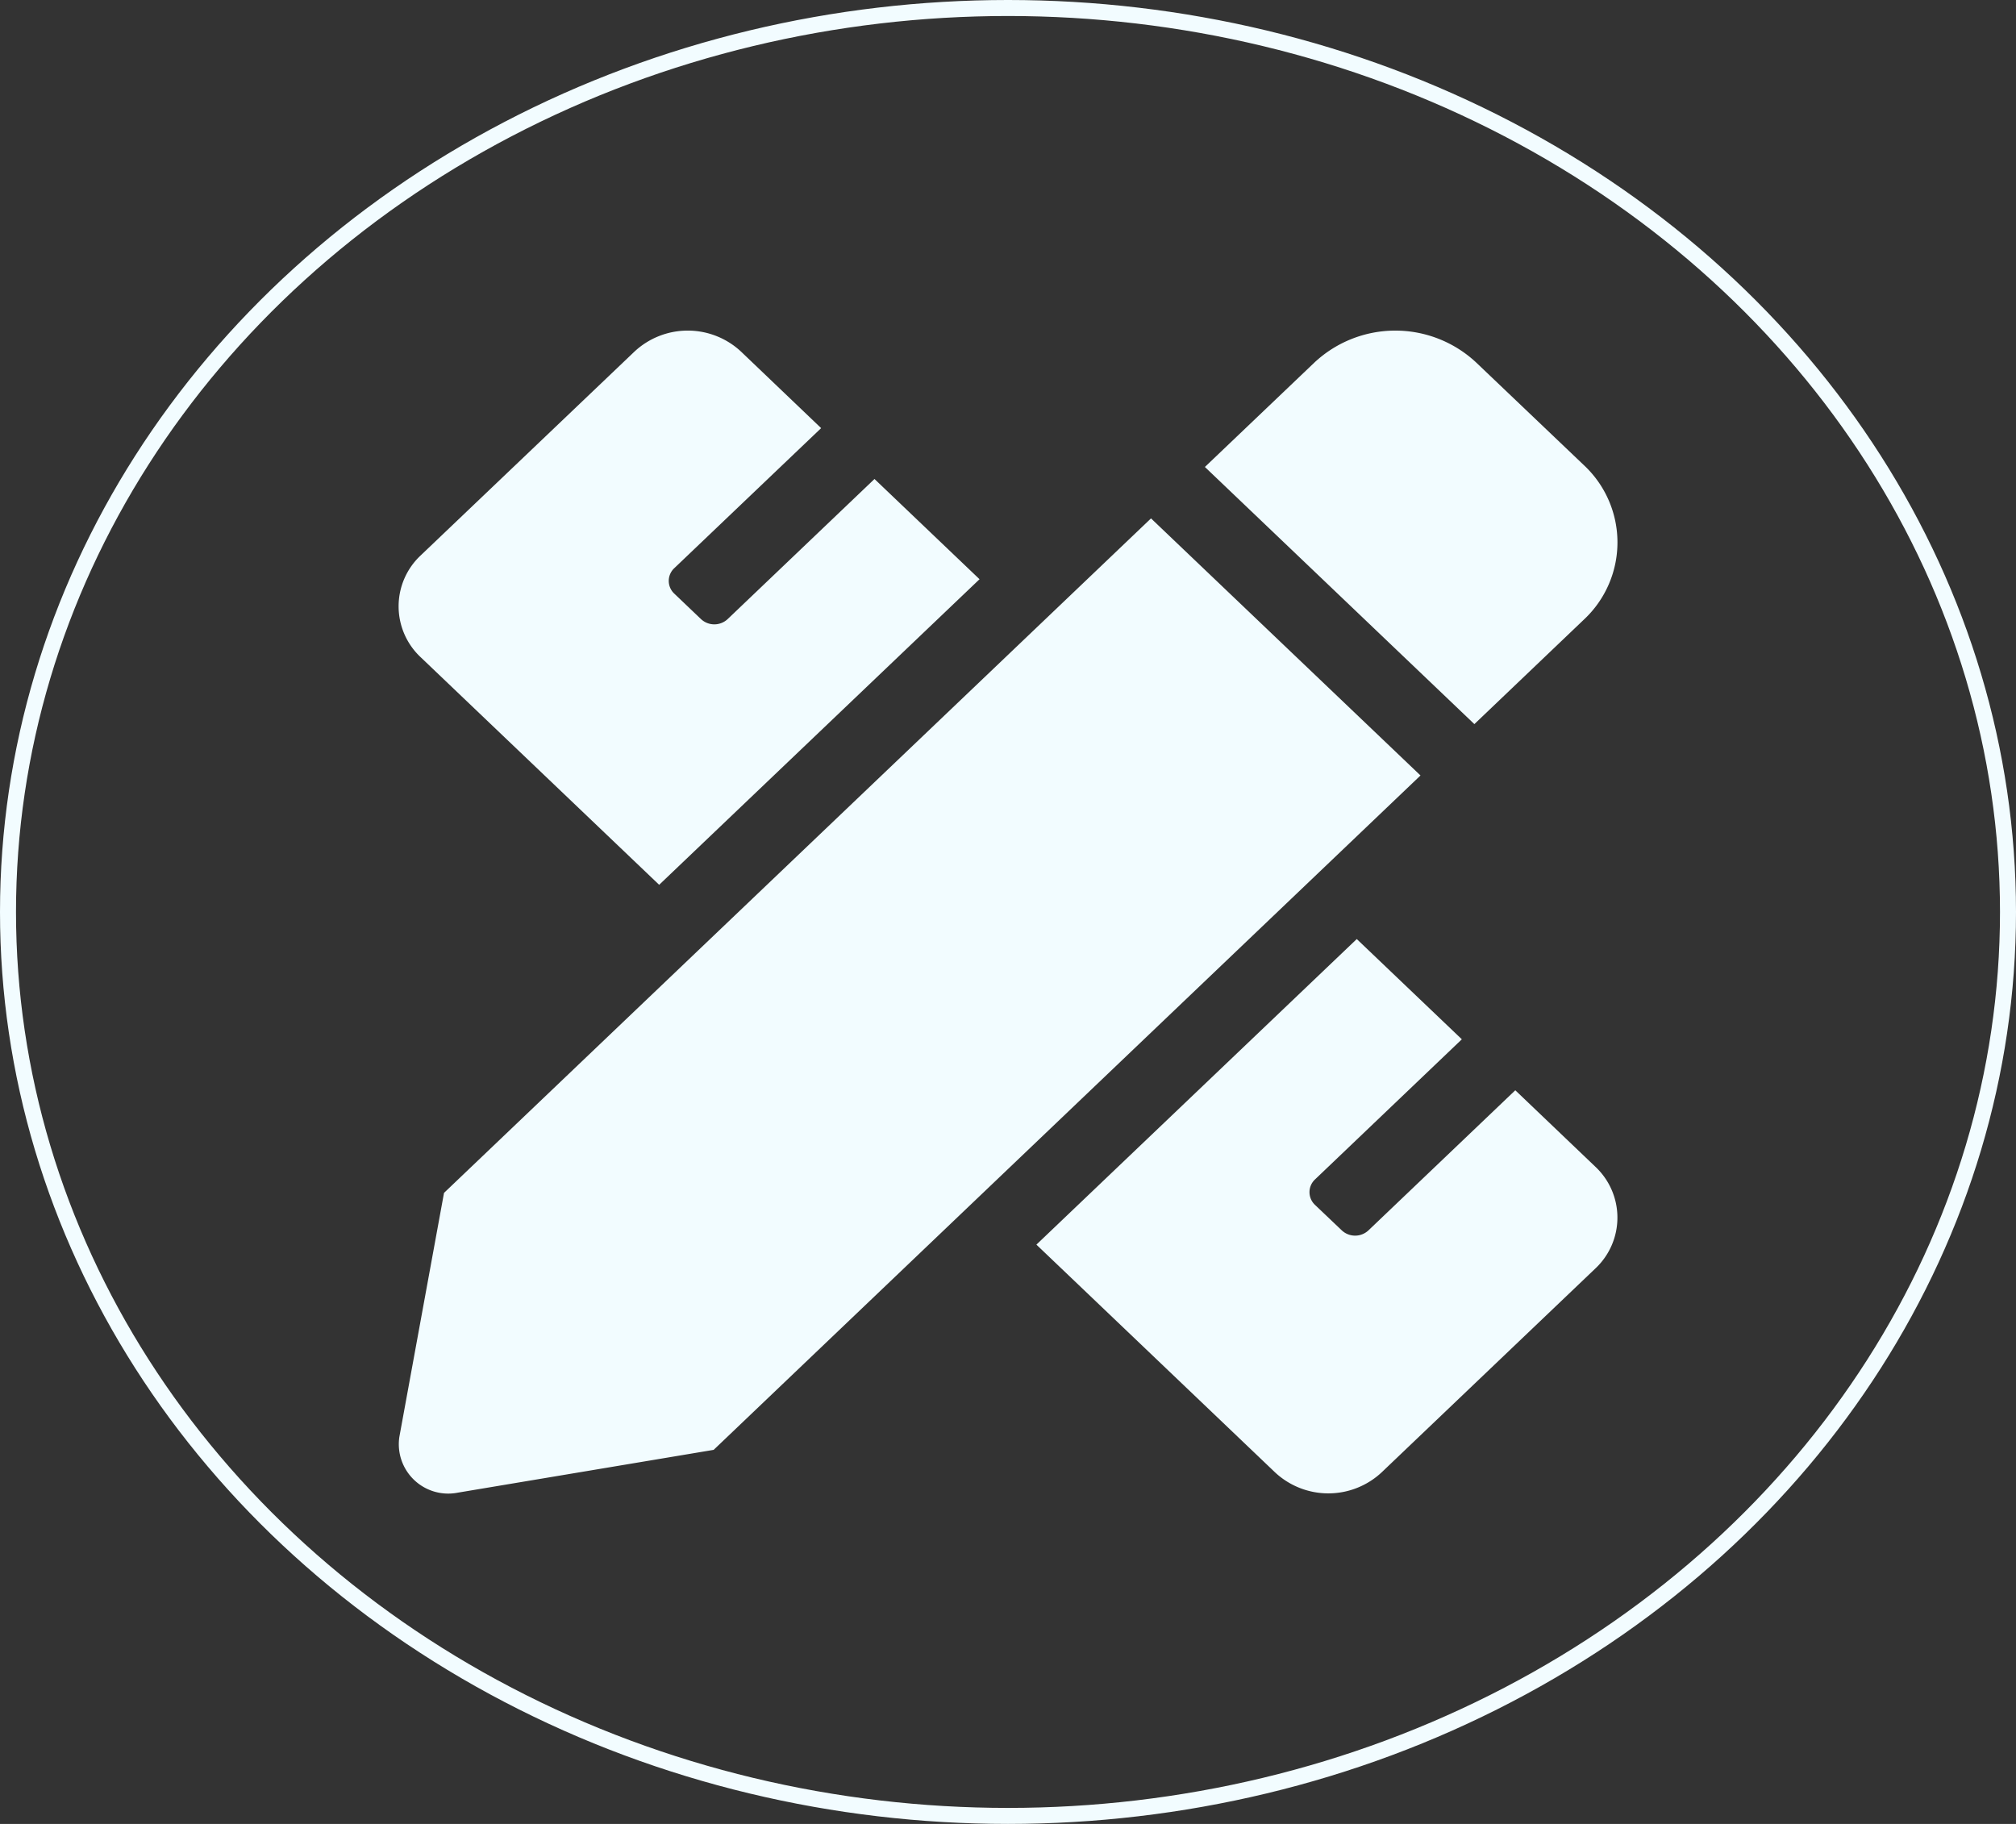
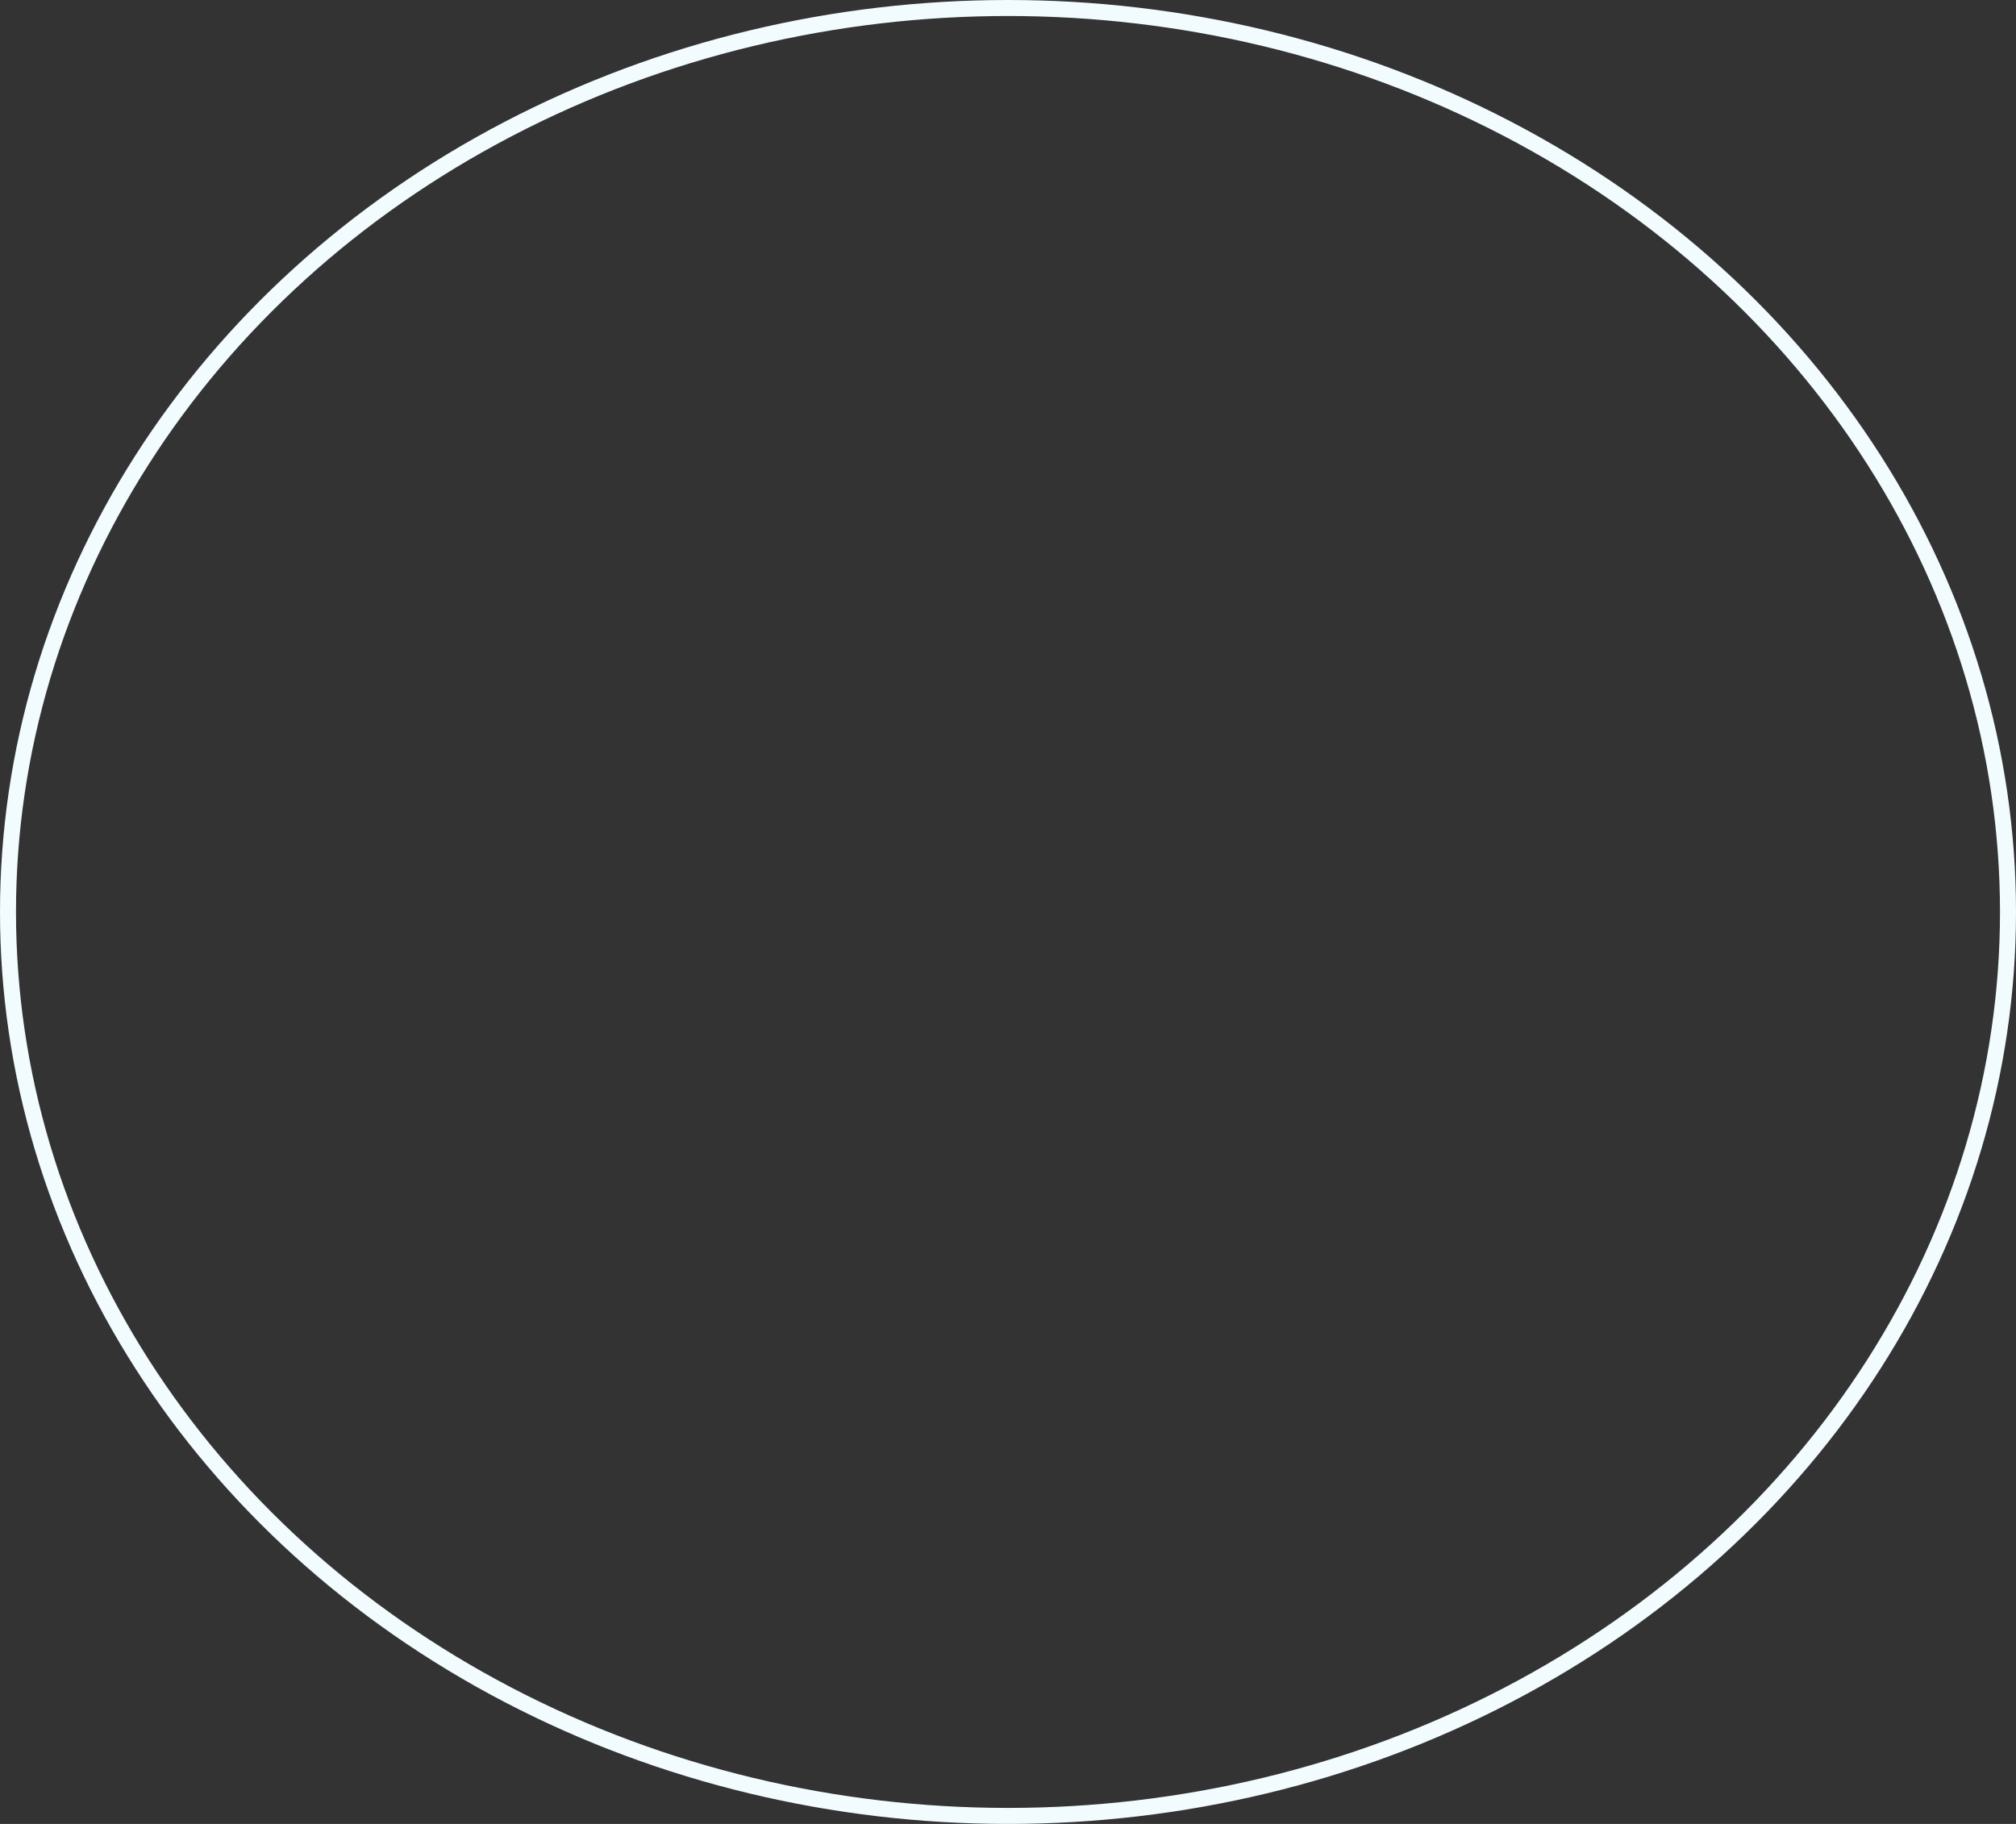
<svg xmlns="http://www.w3.org/2000/svg" id="Component_9_1" data-name="Component 9 – 1" width="126" height="114" viewBox="0 0 126 114">
  <rect x="0" y="0" width="126" height="114" fill="#333333" stroke="none" />
-   <path id="Icon_awesome-pencil-ruler" data-name="Icon awesome-pencil-ruler" d="M16.286,34.644l20.023-19.1L29.744,9.279l-9.177,8.756a1.219,1.219,0,0,1-1.668,0l-1.668-1.591a1.088,1.088,0,0,1,0-1.591L26.409,6.1l-5-4.777a4.881,4.881,0,0,0-6.674,0L1.383,14.054a4.359,4.359,0,0,0,0,6.368Zm57.8-16.581a6.6,6.6,0,0,0,0-9.643L67.35,2a7.4,7.4,0,0,0-10.11,0L50.394,8.528,67.236,24.6ZM47.027,11.742,2.839,53.9.048,69.149a3.088,3.088,0,0,0,3.658,3.486l15.986-2.674L63.869,27.81ZM74.794,52.261l-5-4.775-9.177,8.756a1.219,1.219,0,0,1-1.668,0L57.276,54.65a1.09,1.09,0,0,1,0-1.591L66.453,44.3l-6.567-6.266-20.023,19.1L54.772,71.362a4.881,4.881,0,0,0,6.674,0L74.794,58.629a4.358,4.358,0,0,0,0-6.368Z" transform="translate(24.912 20.659)" fill="#f2fcff" />
  <g id="Ellipse_5" data-name="Ellipse 5" fill="none" stroke="#f2fcff" stroke-width="1">
-     <ellipse cx="63" cy="57" rx="63" ry="57" stroke="none" />
    <ellipse cx="63" cy="57" rx="62.5" ry="56.5" fill="none" />
  </g>
</svg>